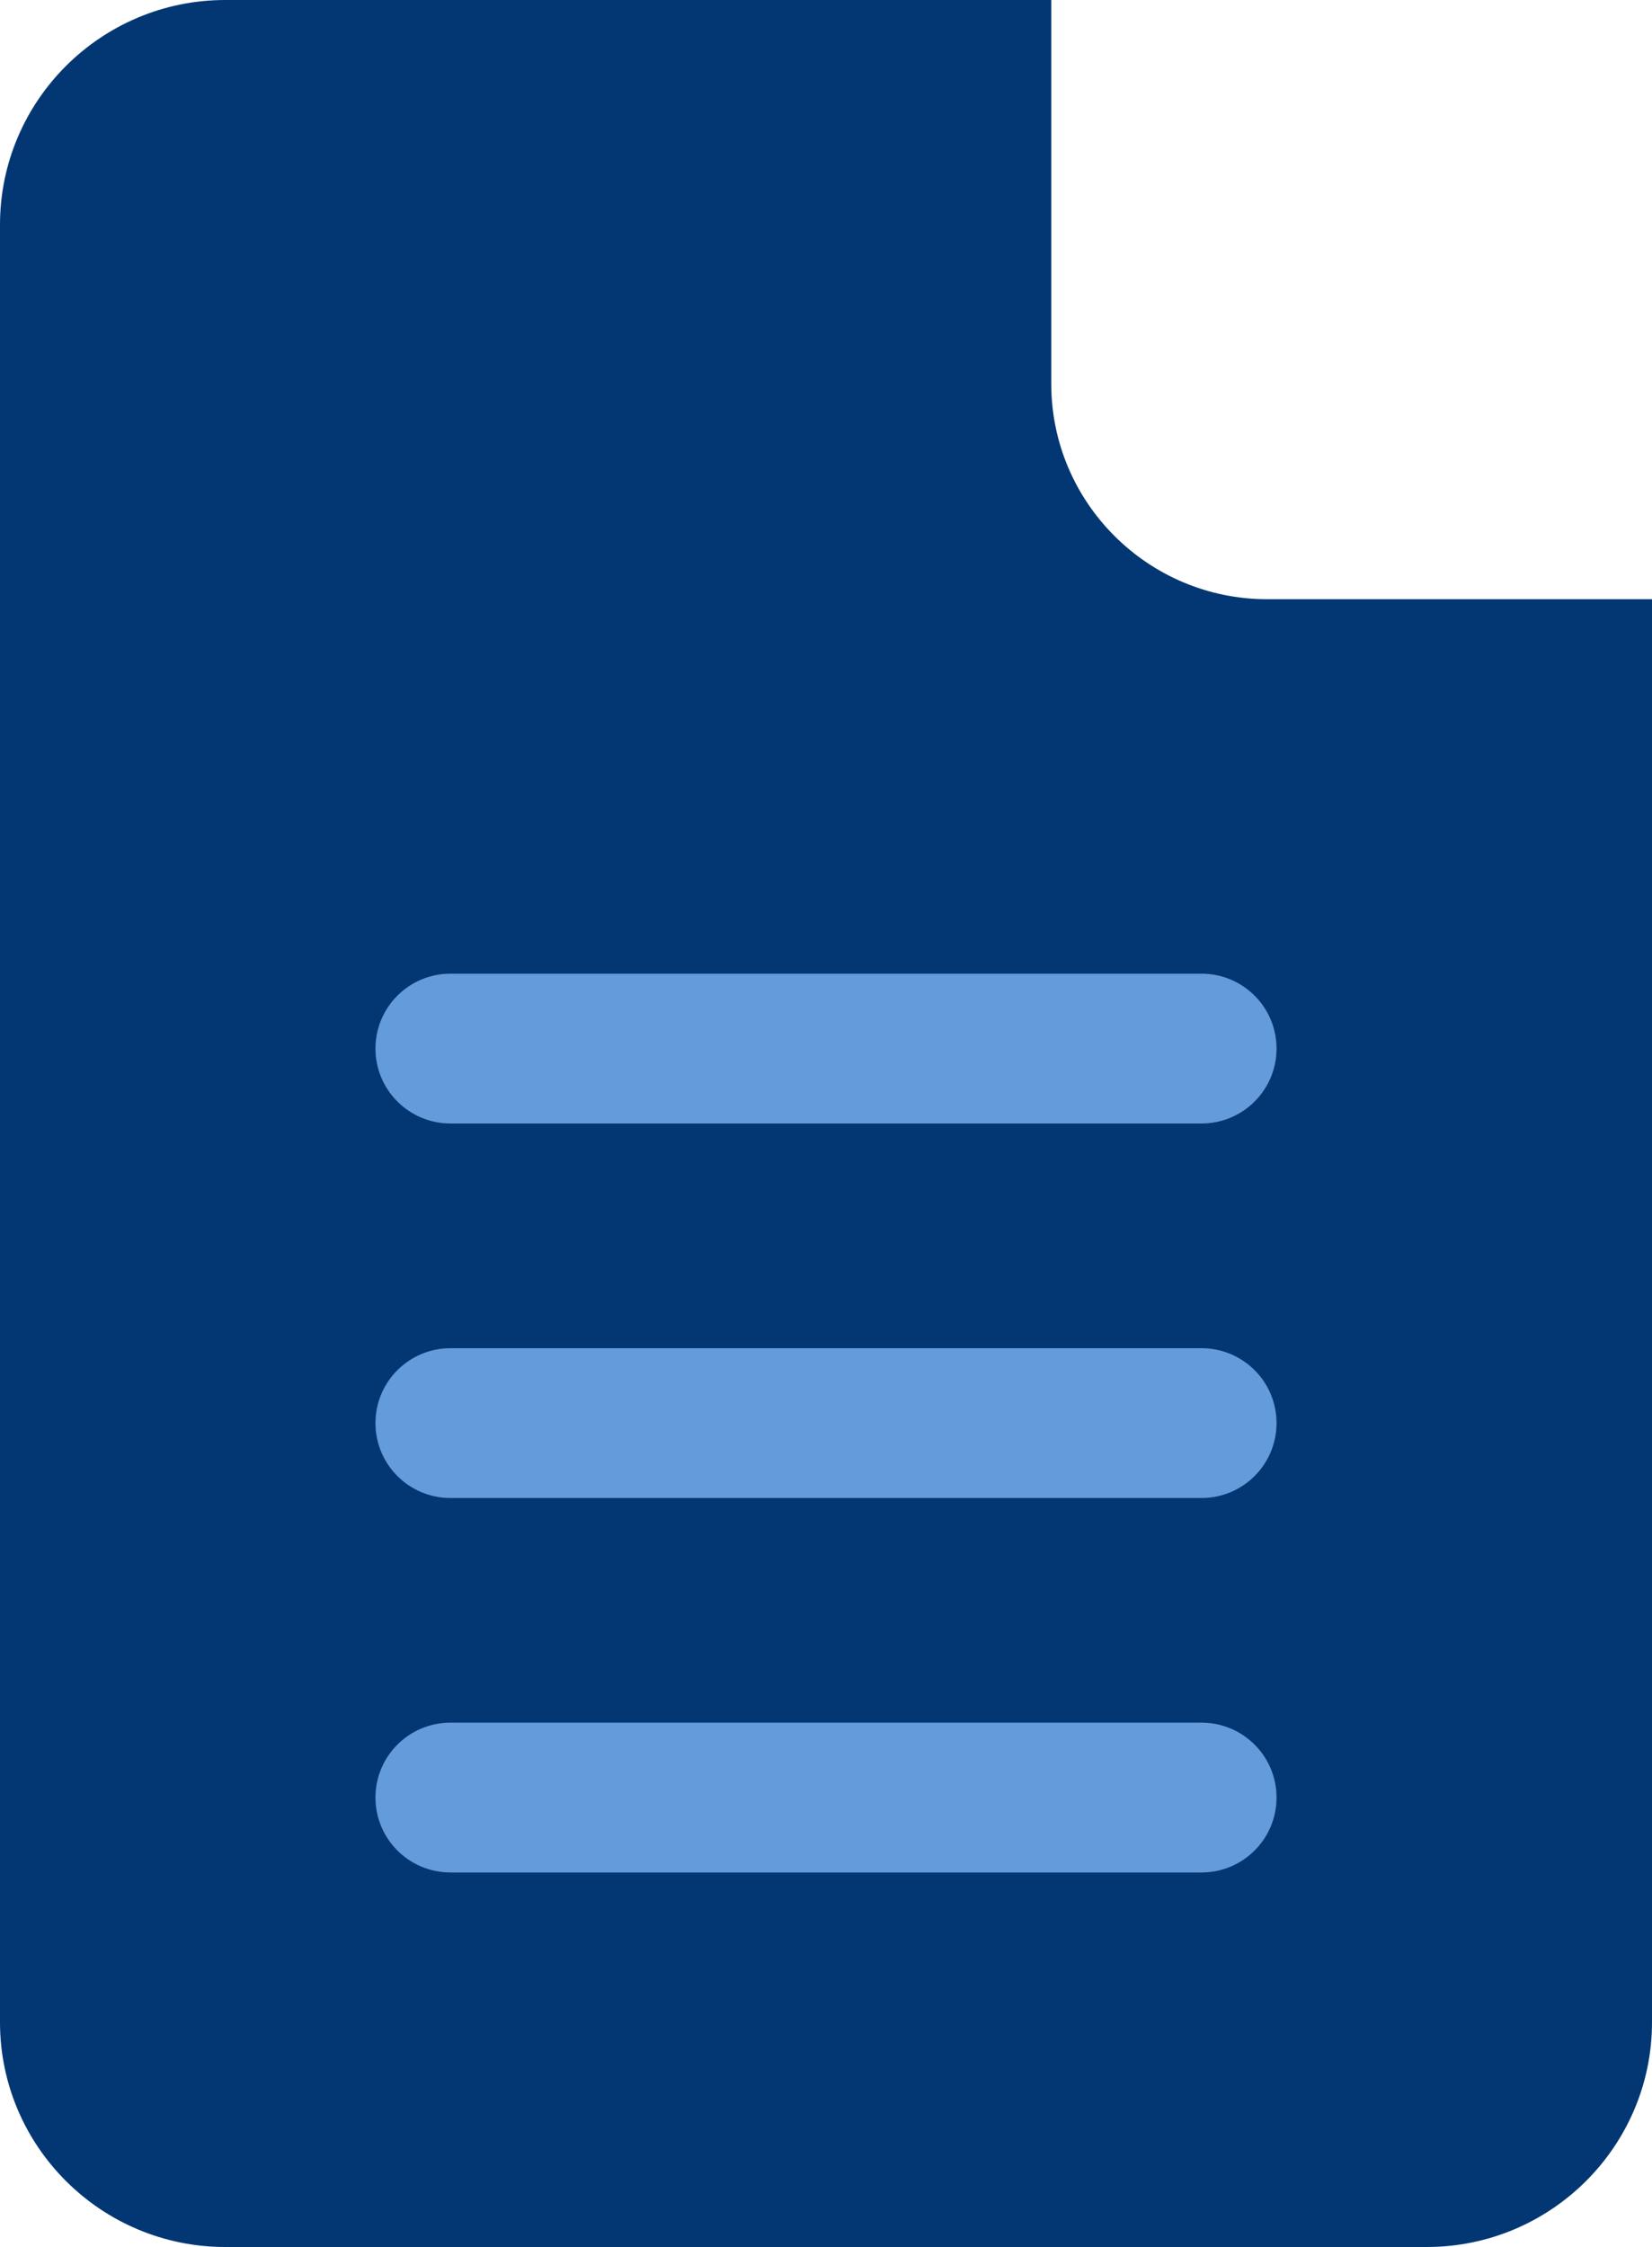
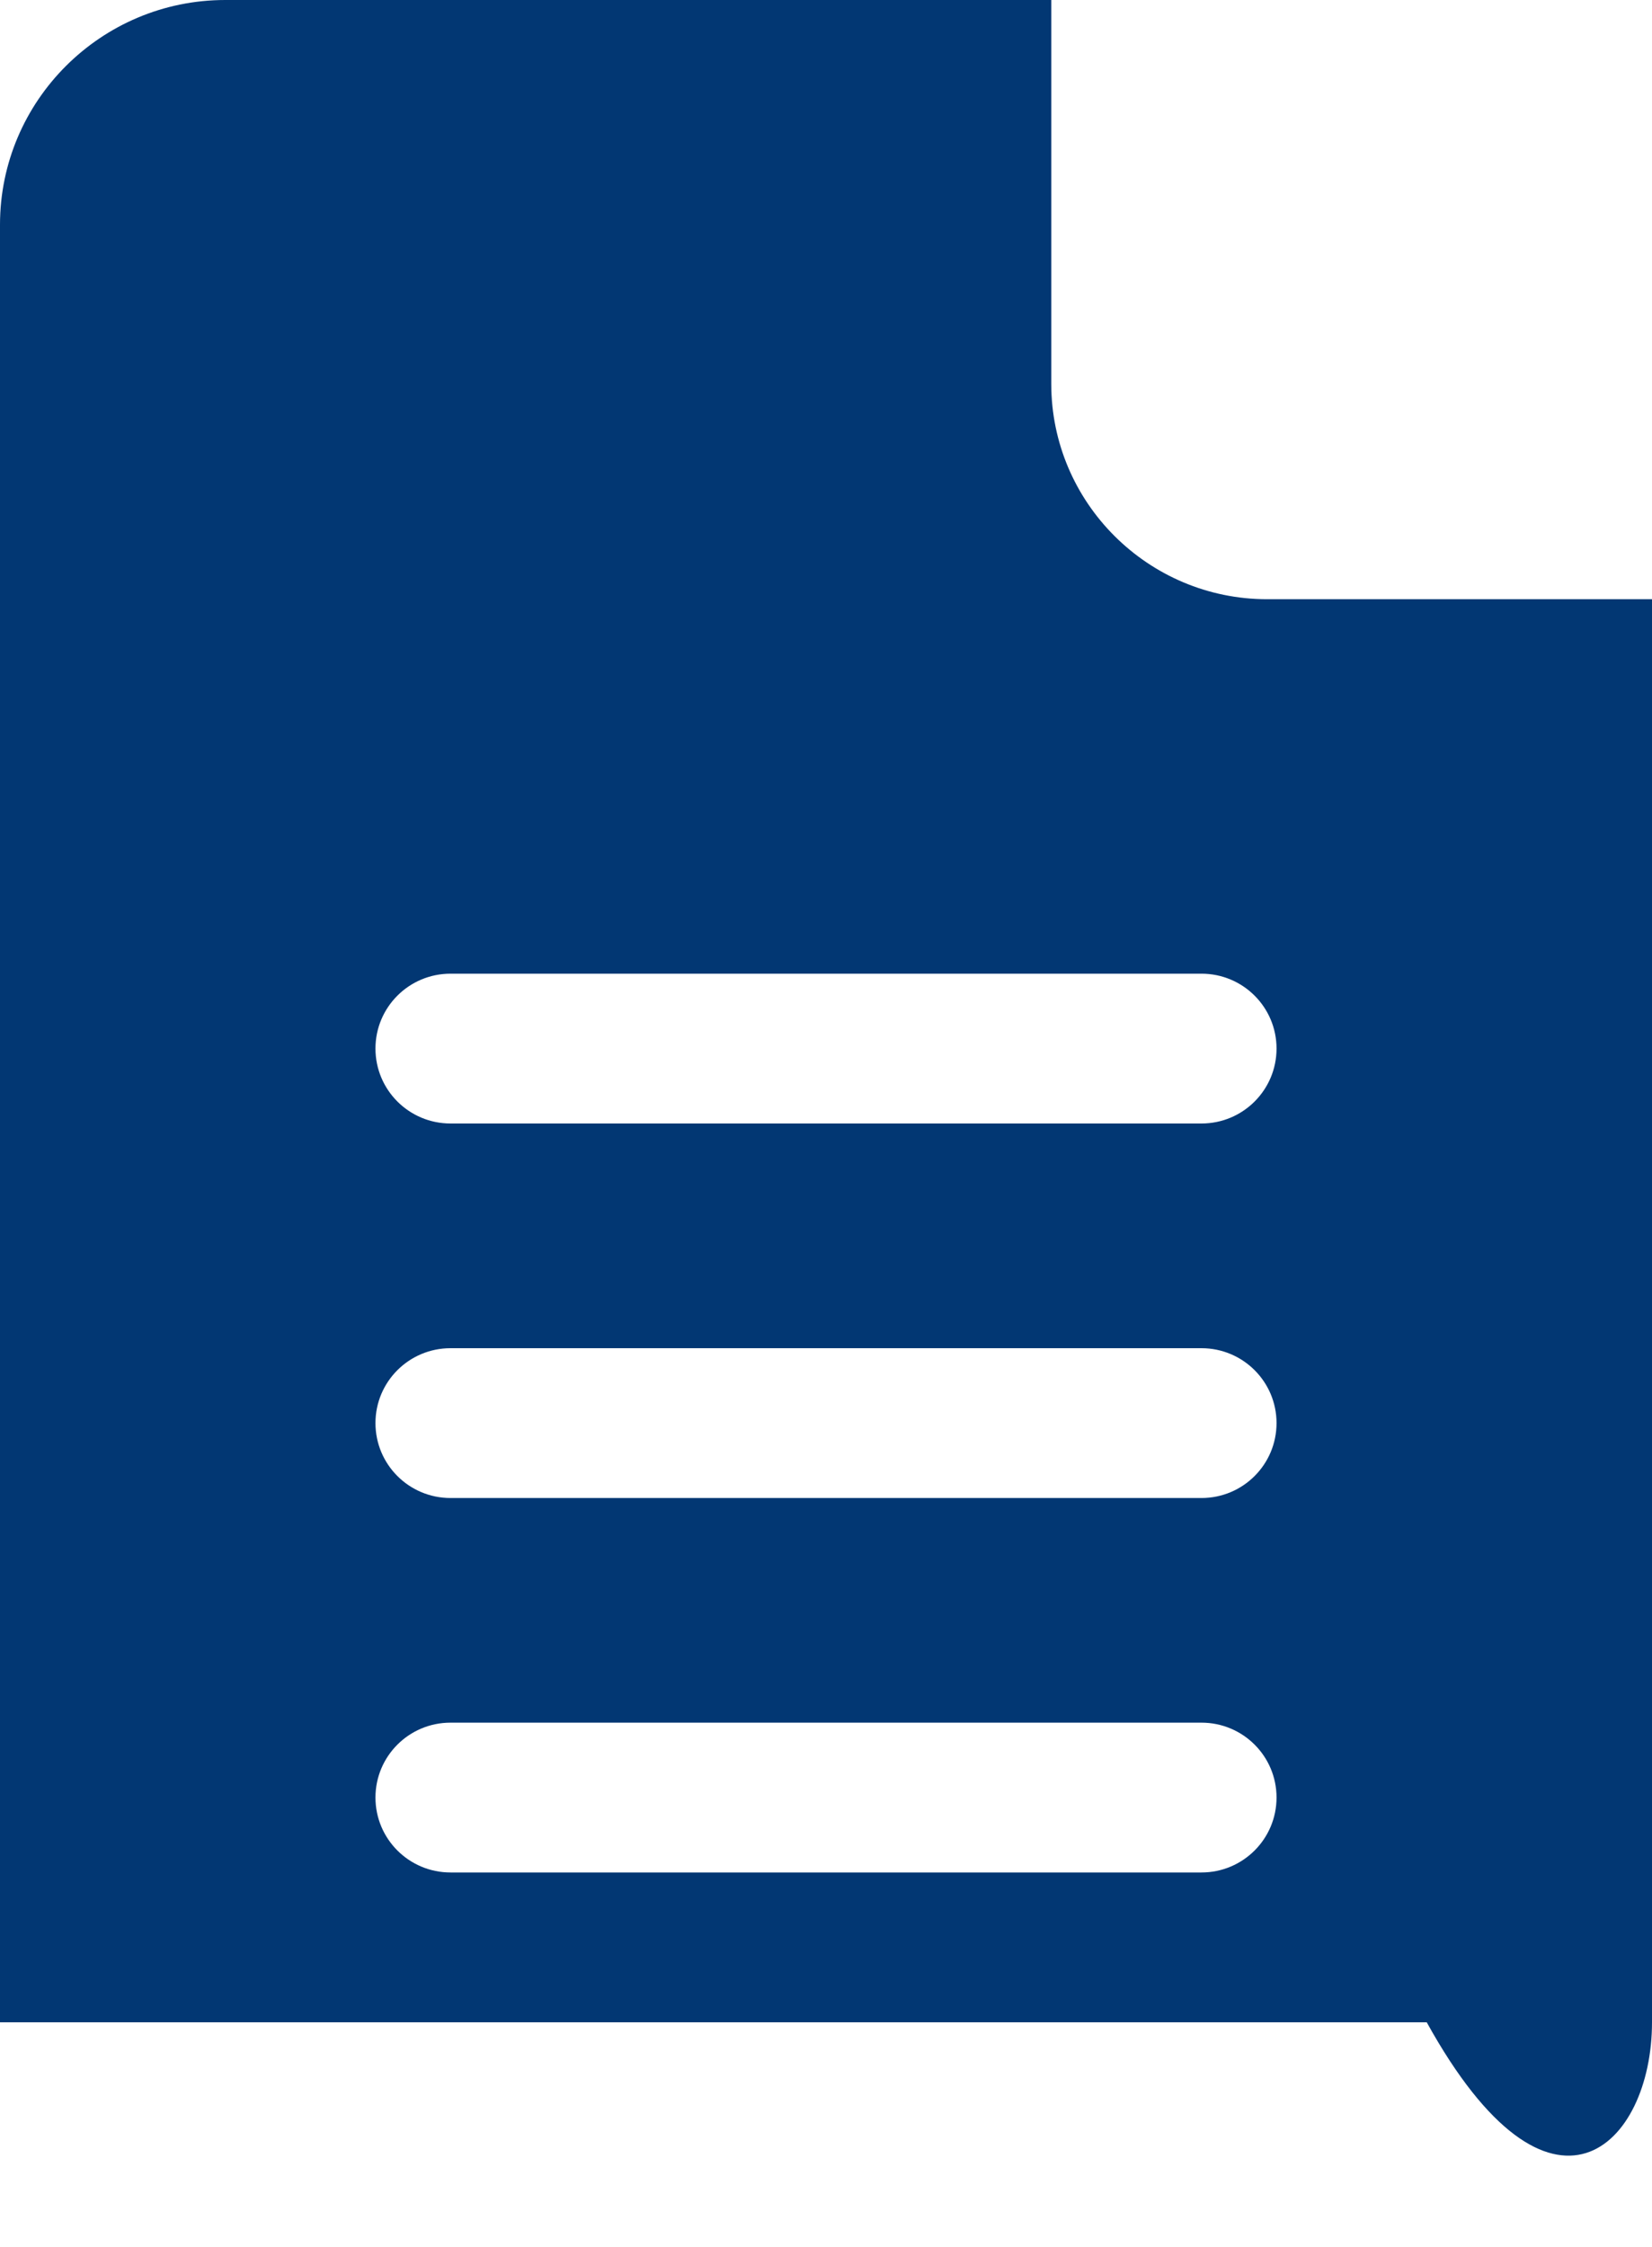
<svg xmlns="http://www.w3.org/2000/svg" width="25" height="34" viewBox="0 0 25 34" fill="none">
-   <rect x="4" y="11" width="17" height="20" fill="#649BDA" />
-   <path d="M19.176 9.067C17.374 9.067 15.909 7.604 15.909 5.809V0L3.409 0C1.529 0 0 1.525 0 3.4V30.6C0 32.475 1.529 34 3.409 34H21.591C23.471 34 25 32.475 25 30.6V9.067L19.176 9.067ZM18.182 28.333H6.818C6.19 28.333 5.682 27.826 5.682 27.199C5.682 26.573 6.19 26.066 6.818 26.066H18.182C18.81 26.066 19.318 26.573 19.318 27.199C19.318 27.826 18.81 28.333 18.182 28.333H18.182ZM18.182 22.667H6.818C6.19 22.667 5.682 22.16 5.682 21.533C5.682 20.907 6.19 20.4 6.818 20.4H18.182C18.81 20.4 19.318 20.907 19.318 21.533C19.318 22.16 18.81 22.667 18.182 22.667H18.182ZM18.182 17H6.818C6.19 17 5.682 16.493 5.682 15.866C5.682 15.24 6.19 14.733 6.818 14.733H18.182C18.81 14.733 19.318 15.24 19.318 15.866C19.318 16.493 18.81 17 18.182 17H18.182Z" fill="#023773" />
+   <path d="M19.176 9.067C17.374 9.067 15.909 7.604 15.909 5.809V0L3.409 0C1.529 0 0 1.525 0 3.4V30.6H21.591C23.471 34 25 32.475 25 30.6V9.067L19.176 9.067ZM18.182 28.333H6.818C6.19 28.333 5.682 27.826 5.682 27.199C5.682 26.573 6.19 26.066 6.818 26.066H18.182C18.81 26.066 19.318 26.573 19.318 27.199C19.318 27.826 18.81 28.333 18.182 28.333H18.182ZM18.182 22.667H6.818C6.19 22.667 5.682 22.16 5.682 21.533C5.682 20.907 6.19 20.4 6.818 20.4H18.182C18.81 20.4 19.318 20.907 19.318 21.533C19.318 22.16 18.81 22.667 18.182 22.667H18.182ZM18.182 17H6.818C6.19 17 5.682 16.493 5.682 15.866C5.682 15.24 6.19 14.733 6.818 14.733H18.182C18.81 14.733 19.318 15.24 19.318 15.866C19.318 16.493 18.81 17 18.182 17H18.182Z" fill="#023773" />
</svg>